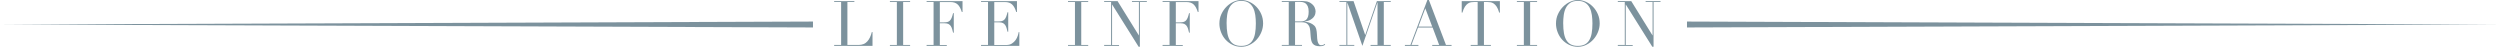
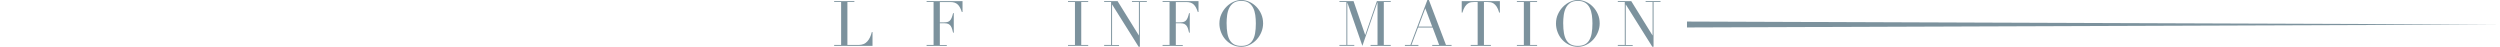
<svg xmlns="http://www.w3.org/2000/svg" viewBox="0 0 1188.98 22.24">
  <g fill="#7c929d">
    <path d="m396.72 21.38h3.31v-20.42h-3.31v-.42h9.61v.42h-3.31v20.42h5.31c1.75 0 3.12-.55 4.12-1.64s1.72-2.59 2.18-4.48h.33v6.54h-18.24z" />
-     <path d="m423.23 21.38h3.31v-20.42h-3.31v-.42h9.61v.42h-3.31v20.42h3.31v.42h-9.61z" />
    <path d="m440.69 21.38h3.31v-20.42h-3.31v-.42h17.08v5.17h-.33c-.26-.78-.54-1.46-.84-2.04s-.66-1.08-1.08-1.49-.92-.71-1.49-.91c-.58-.2-1.27-.3-2.09-.3h-4.96v9.67h1.94c.66 0 1.21-.06 1.67-.18s.85-.34 1.18-.67.61-.78.84-1.34c.23-.57.45-1.3.67-2.19h.33v9.29h-.33c-.14-.58-.28-1.13-.43-1.67s-.36-1.02-.63-1.43-.63-.75-1.07-1c-.45-.25-1.03-.37-1.75-.37h-2.42v10.33h3.31v.42h-9.61v-.42z" />
-     <path d="m466.58 21.38h3.31v-20.42h-3.31v-.42h17.08v5.17h-.33c-.26-.78-.54-1.46-.84-2.04s-.66-1.08-1.08-1.49-.92-.71-1.49-.91c-.58-.2-1.27-.3-2.09-.3h-4.96v9.23h1.94c.66 0 1.21-.06 1.67-.18s.85-.34 1.18-.67.61-.78.84-1.34c.23-.57.45-1.3.67-2.19h.33v9.28h-.33c-.14-.58-.28-1.13-.43-1.67s-.36-1.01-.63-1.43-.63-.75-1.07-1c-.45-.25-1.03-.37-1.75-.37h-2.42v10.78h5.64c1.09 0 2-.23 2.73-.7s1.32-1.03 1.78-1.67c.46-.65.8-1.32 1.02-2.02s.36-1.27.42-1.73h.33v6.54h-18.21v-.42z" />
    <path d="m507.93 21.38h3.31v-20.42h-3.31v-.42h9.61v.42h-3.31v20.42h3.31v.42h-9.61z" />
    <path d="m525.12 21.38h3.31v-20.42h-3.31v-.42h6.39l10.09 16.27h.06v-15.85h-3.31v-.42h7.08v.42h-3.31v21.26h-.6l-12.57-20.03h-.06v19.2h3.31v.42h-7.08v-.42z" />
    <path d="m552.92 21.38h3.31v-20.42h-3.31v-.42h17.08v5.17h-.33c-.26-.78-.54-1.46-.84-2.04s-.66-1.08-1.08-1.49-.92-.71-1.49-.91c-.58-.2-1.27-.3-2.09-.3h-4.96v9.67h1.94c.66 0 1.21-.06 1.67-.18s.85-.34 1.18-.67.61-.78.84-1.34c.23-.57.45-1.3.67-2.19h.33v9.29h-.33c-.14-.58-.28-1.13-.43-1.67s-.36-1.02-.63-1.43-.63-.75-1.07-1c-.45-.25-1.03-.37-1.75-.37h-2.42v10.33h3.31v.42h-9.61v-.42z" />
    <path d="m579.94 11.14c0-1.59.31-3.06.94-4.42.63-1.35 1.43-2.53 2.42-3.52s2.09-1.78 3.33-2.34c1.23-.57 2.47-.85 3.7-.85 1.31 0 2.59.28 3.84.85s2.35 1.35 3.33 2.34c.97 1 1.76 2.17 2.34 3.52.59 1.35.88 2.83.88 4.42 0 1.39-.27 2.76-.81 4.09s-1.27 2.52-2.21 3.55c-.94 1.04-2.04 1.87-3.3 2.51s-2.62.96-4.08.96-2.88-.31-4.15-.93-2.37-1.44-3.3-2.46-1.65-2.21-2.16-3.55c-.52-1.34-.78-2.73-.78-4.17zm3.43 0c0 1.79.12 3.35.36 4.69.24 1.33.64 2.45 1.19 3.34.56.9 1.27 1.56 2.15 2s1.96.66 3.25.66 2.35-.22 3.24-.66 1.61-1.1 2.16-2 .96-2.01 1.19-3.34c.24-1.33.36-2.9.36-4.69 0-1.37-.09-2.7-.27-3.99-.18-1.28-.52-2.43-1.03-3.43s-1.21-1.81-2.12-2.4c-.91-.6-2.09-.9-3.54-.9s-2.63.3-3.54.9-1.61 1.4-2.12 2.4-.85 2.15-1.03 3.43-.27 2.61-.27 3.99z" />
-     <path d="m609.61 21.38h3.31v-20.42h-3.31v-.42h5.67c.24 0 .48 0 .72-.01.24 0 .48-.03.72-.04.24 0 .48 0 .72-.02.24 0 .48-.01.72-.01 1.17 0 2.21.07 3.1.19.9.13 1.73.5 2.51 1.12.7.54 1.19 1.15 1.48 1.82.29.68.43 1.31.43 1.91 0 .3-.06.68-.16 1.15-.11.47-.35.95-.72 1.43-.37.49-.9.94-1.6 1.34-.7.41-1.62.68-2.78.82v.06c.32.04.75.11 1.3.22s1.1.29 1.67.55 1.09.6 1.57 1.03.82.98 1.01 1.66c.12.4.2.85.25 1.36s.09 1.03.12 1.57.06 1.06.09 1.55c.03.5.08.92.16 1.25.12.52.31.99.57 1.4s.68.63 1.25.63c.26 0 .53-.05.81-.15s.53-.26.75-.48l.27.33c-.1.08-.21.16-.34.25s-.29.17-.49.25-.44.14-.73.19-.64.07-1.06.07c-.8 0-1.46-.1-1.99-.3s-.95-.49-1.27-.88-.55-.87-.7-1.43-.25-1.23-.31-1.99l-.21-2.72c-.08-1-.28-1.77-.6-2.33s-.69-.96-1.12-1.22-.87-.41-1.33-.46-.86-.07-1.19-.07h-2.99v10.78h3.31v.42h-9.61v-.42zm6.3-11.2h2.75c.56 0 1.06-.07 1.52-.21s.85-.38 1.18-.73.58-.82.76-1.42.27-1.35.27-2.27c0-1.04-.13-1.87-.4-2.49s-.62-1.1-1.04-1.42-.91-.53-1.43-.63c-.53-.1-1.05-.15-1.57-.15-.36 0-.72 0-1.09.01s-.68.04-.94.08v9.23z" />
    <path d="m637.02 21.38h3.31v-20.42h-3.31v-.42h6.72l5.52 16.06h.06l5.52-16.06h6.6v.42h-3.31v20.42h3.31v.42h-9.61v-.42h3.31v-20.25h-.06l-7.14 20.69-7.11-20.48h-.06v20.03h3.31v.42h-7.08v-.42z" />
    <path d="m668.16 21.38h2.63l8.06-21.38h.72l8.12 21.38h2.66v.42h-9.2v-.42h3.31l-3.13-8.3h-6.93l-3.13 8.3h3.31v.42h-6.42zm9.7-17.41-3.28 8.69h6.57l-3.28-8.69z" />
    <path d="m699.45 21.38h3.31v-20.42h-1.73c-.4 0-.85.04-1.34.1-.5.07-1 .26-1.51.58s-1 .82-1.46 1.51-.87 1.64-1.21 2.85h-.33v-5.46h18.15v5.46h-.33c-.34-1.21-.74-2.17-1.21-2.85s-.96-1.19-1.46-1.51-1.01-.51-1.51-.58-.95-.1-1.34-.1h-1.73v20.42h3.31v.42h-9.61z" />
    <path d="m721.42 21.38h3.31v-20.42h-3.31v-.42h9.61v.42h-3.31v20.42h3.31v.42h-9.61z" />
    <path d="m740.02 11.14c0-1.59.31-3.06.94-4.42.63-1.35 1.43-2.53 2.42-3.52s2.09-1.78 3.33-2.34c1.23-.57 2.47-.85 3.7-.85 1.31 0 2.59.28 3.84.85s2.35 1.35 3.33 2.34c.97 1 1.76 2.17 2.34 3.52.59 1.35.88 2.83.88 4.42 0 1.39-.27 2.76-.81 4.09s-1.27 2.52-2.21 3.55c-.94 1.04-2.04 1.87-3.3 2.51s-2.62.96-4.08.96-2.88-.31-4.15-.93-2.37-1.44-3.3-2.46-1.65-2.21-2.16-3.55c-.52-1.34-.78-2.73-.78-4.17zm3.43 0c0 1.79.12 3.35.36 4.69.24 1.33.64 2.45 1.19 3.34.56.9 1.27 1.56 2.15 2s1.96.66 3.25.66 2.35-.22 3.24-.66 1.61-1.1 2.16-2 .96-2.01 1.19-3.34c.24-1.33.36-2.9.36-4.69 0-1.37-.09-2.7-.27-3.99-.18-1.28-.52-2.43-1.03-3.43s-1.21-1.81-2.12-2.4c-.91-.6-2.09-.9-3.54-.9s-2.63.3-3.54.9-1.61 1.4-2.12 2.4-.85 2.15-1.03 3.43-.27 2.61-.27 3.99z" />
    <path d="m769.42 21.38h3.31v-20.42h-3.31v-.42h6.39l10.09 16.27h.06v-15.85h-3.31v-.42h7.08v.42h-3.31v21.26h-.6l-12.57-20.03h-.06v19.2h3.31v.42h-7.08v-.42z" />
    <path d="m802.32 10.25 386.66 1.41-386.66 1.4z" />
-     <path d="m386.65 13.06-386.65-1.4 386.65-1.41z" />
  </g>
</svg>